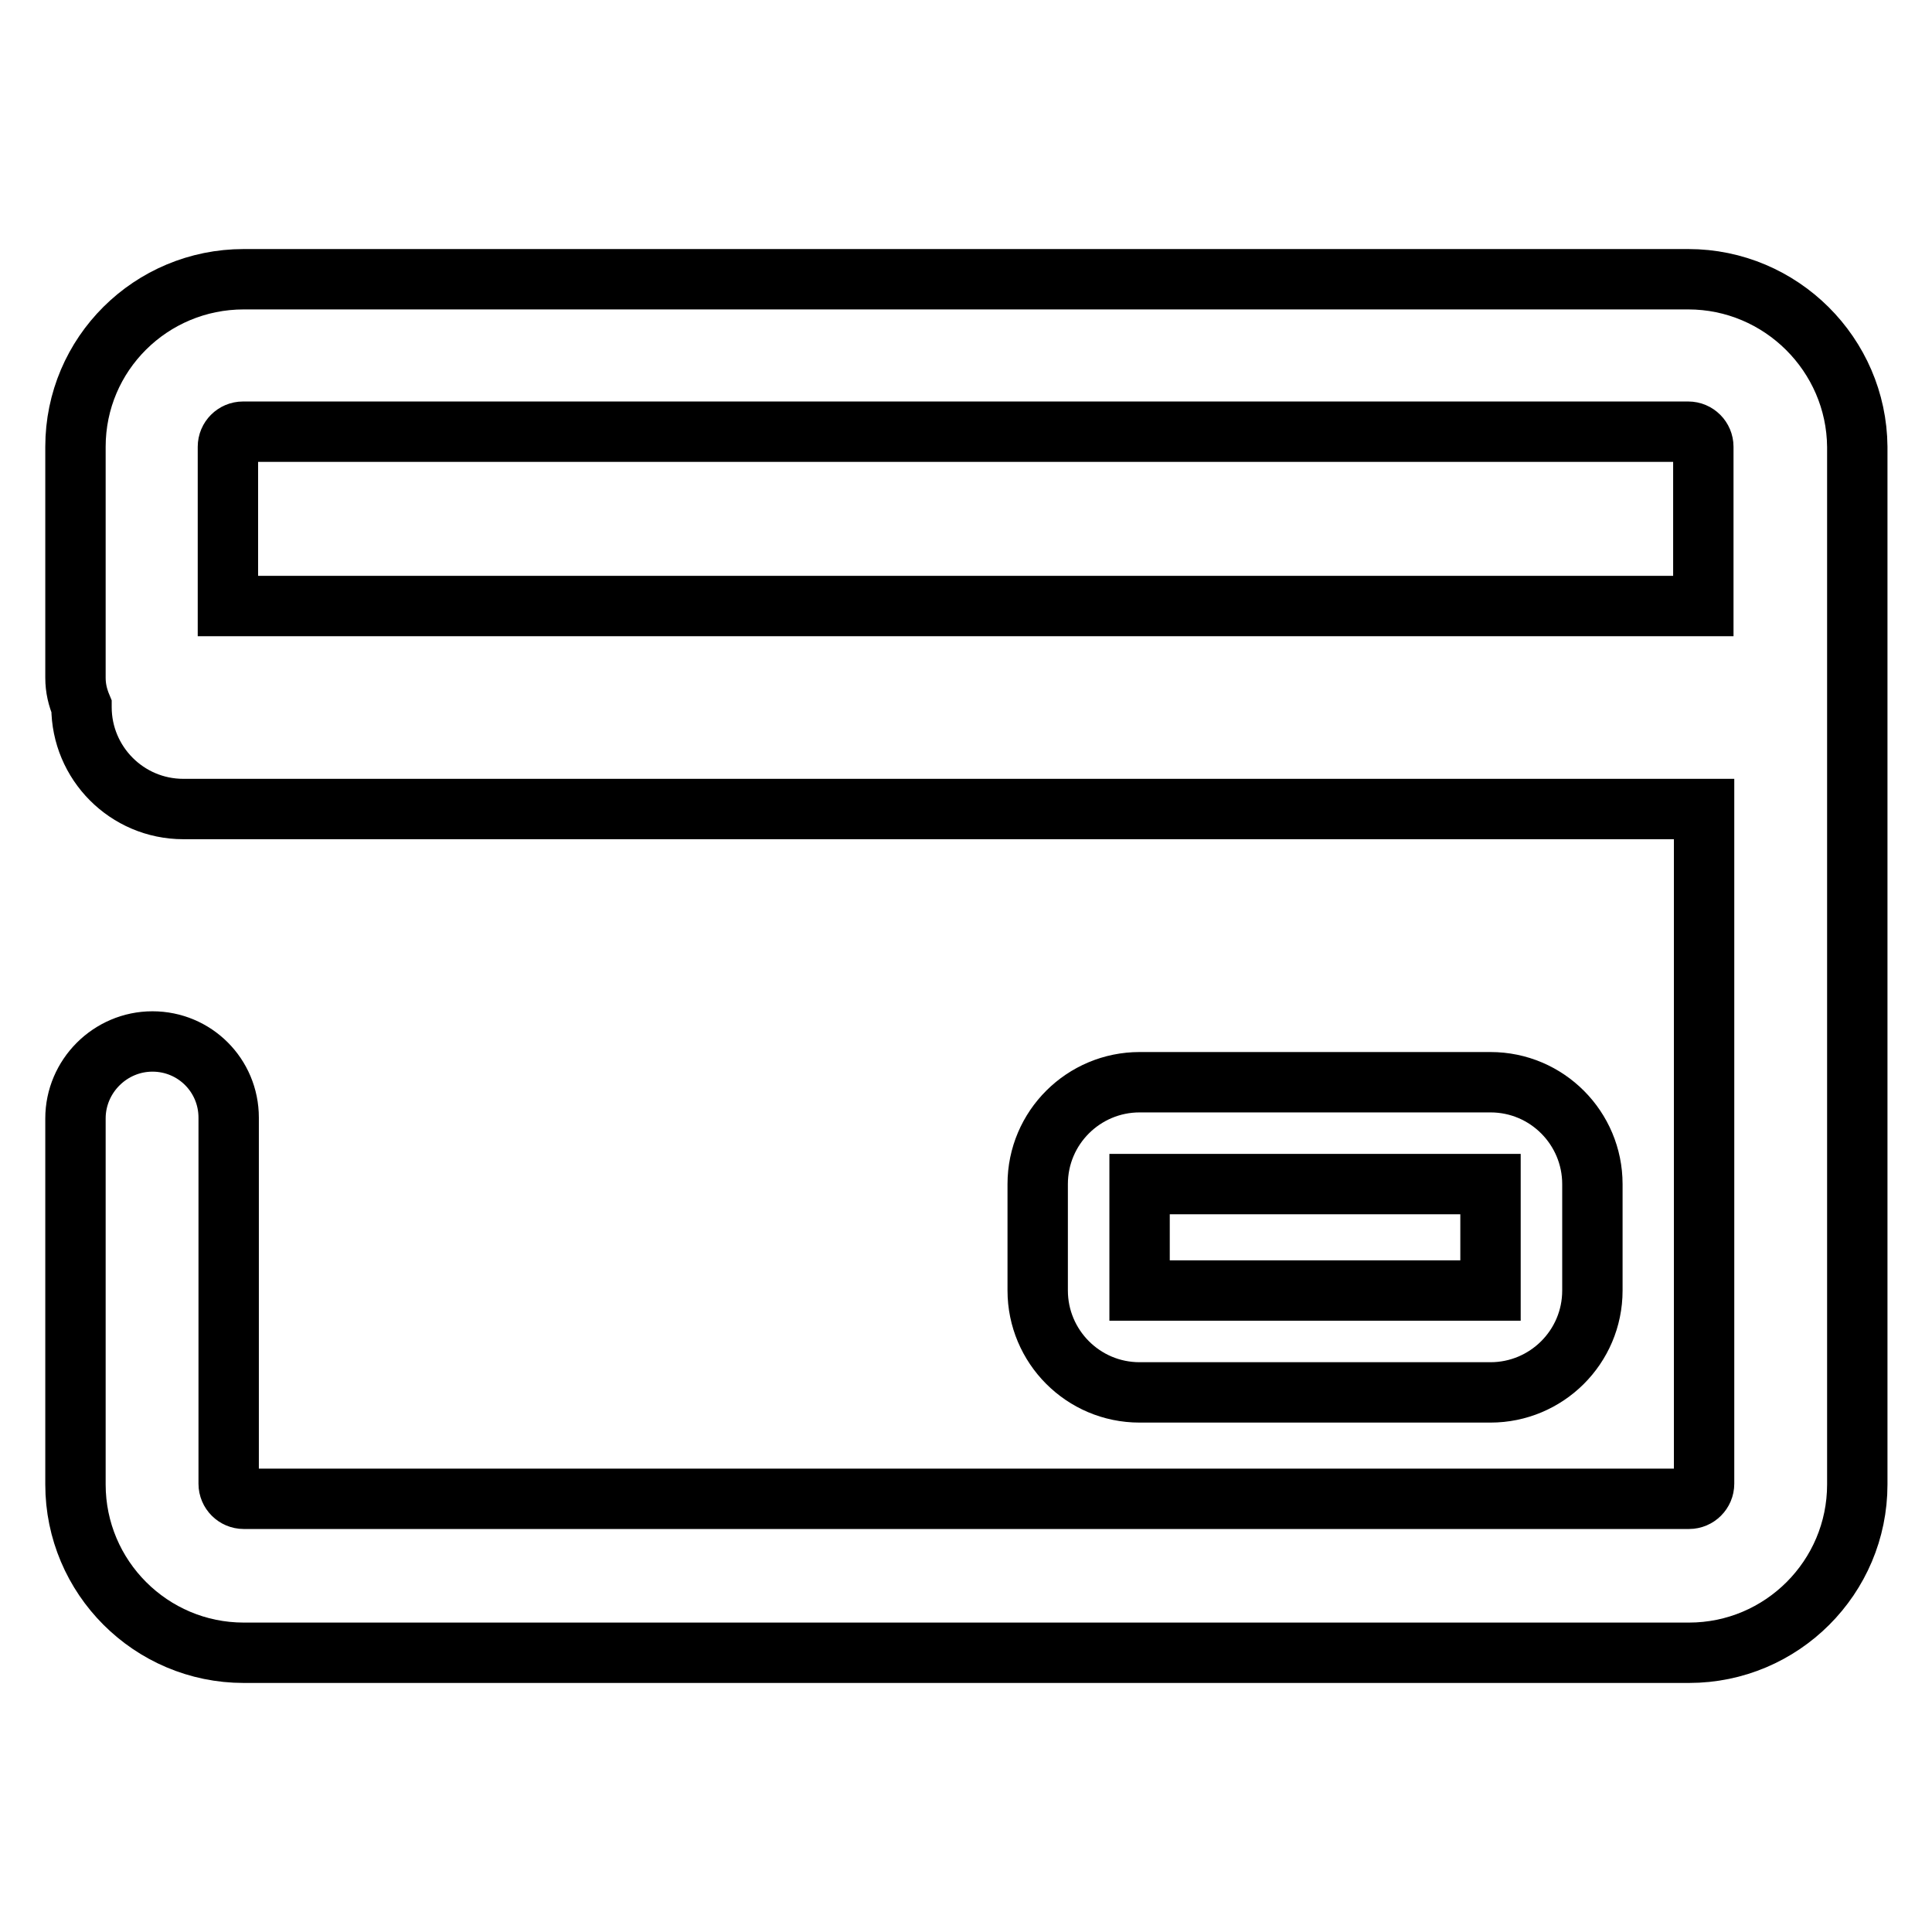
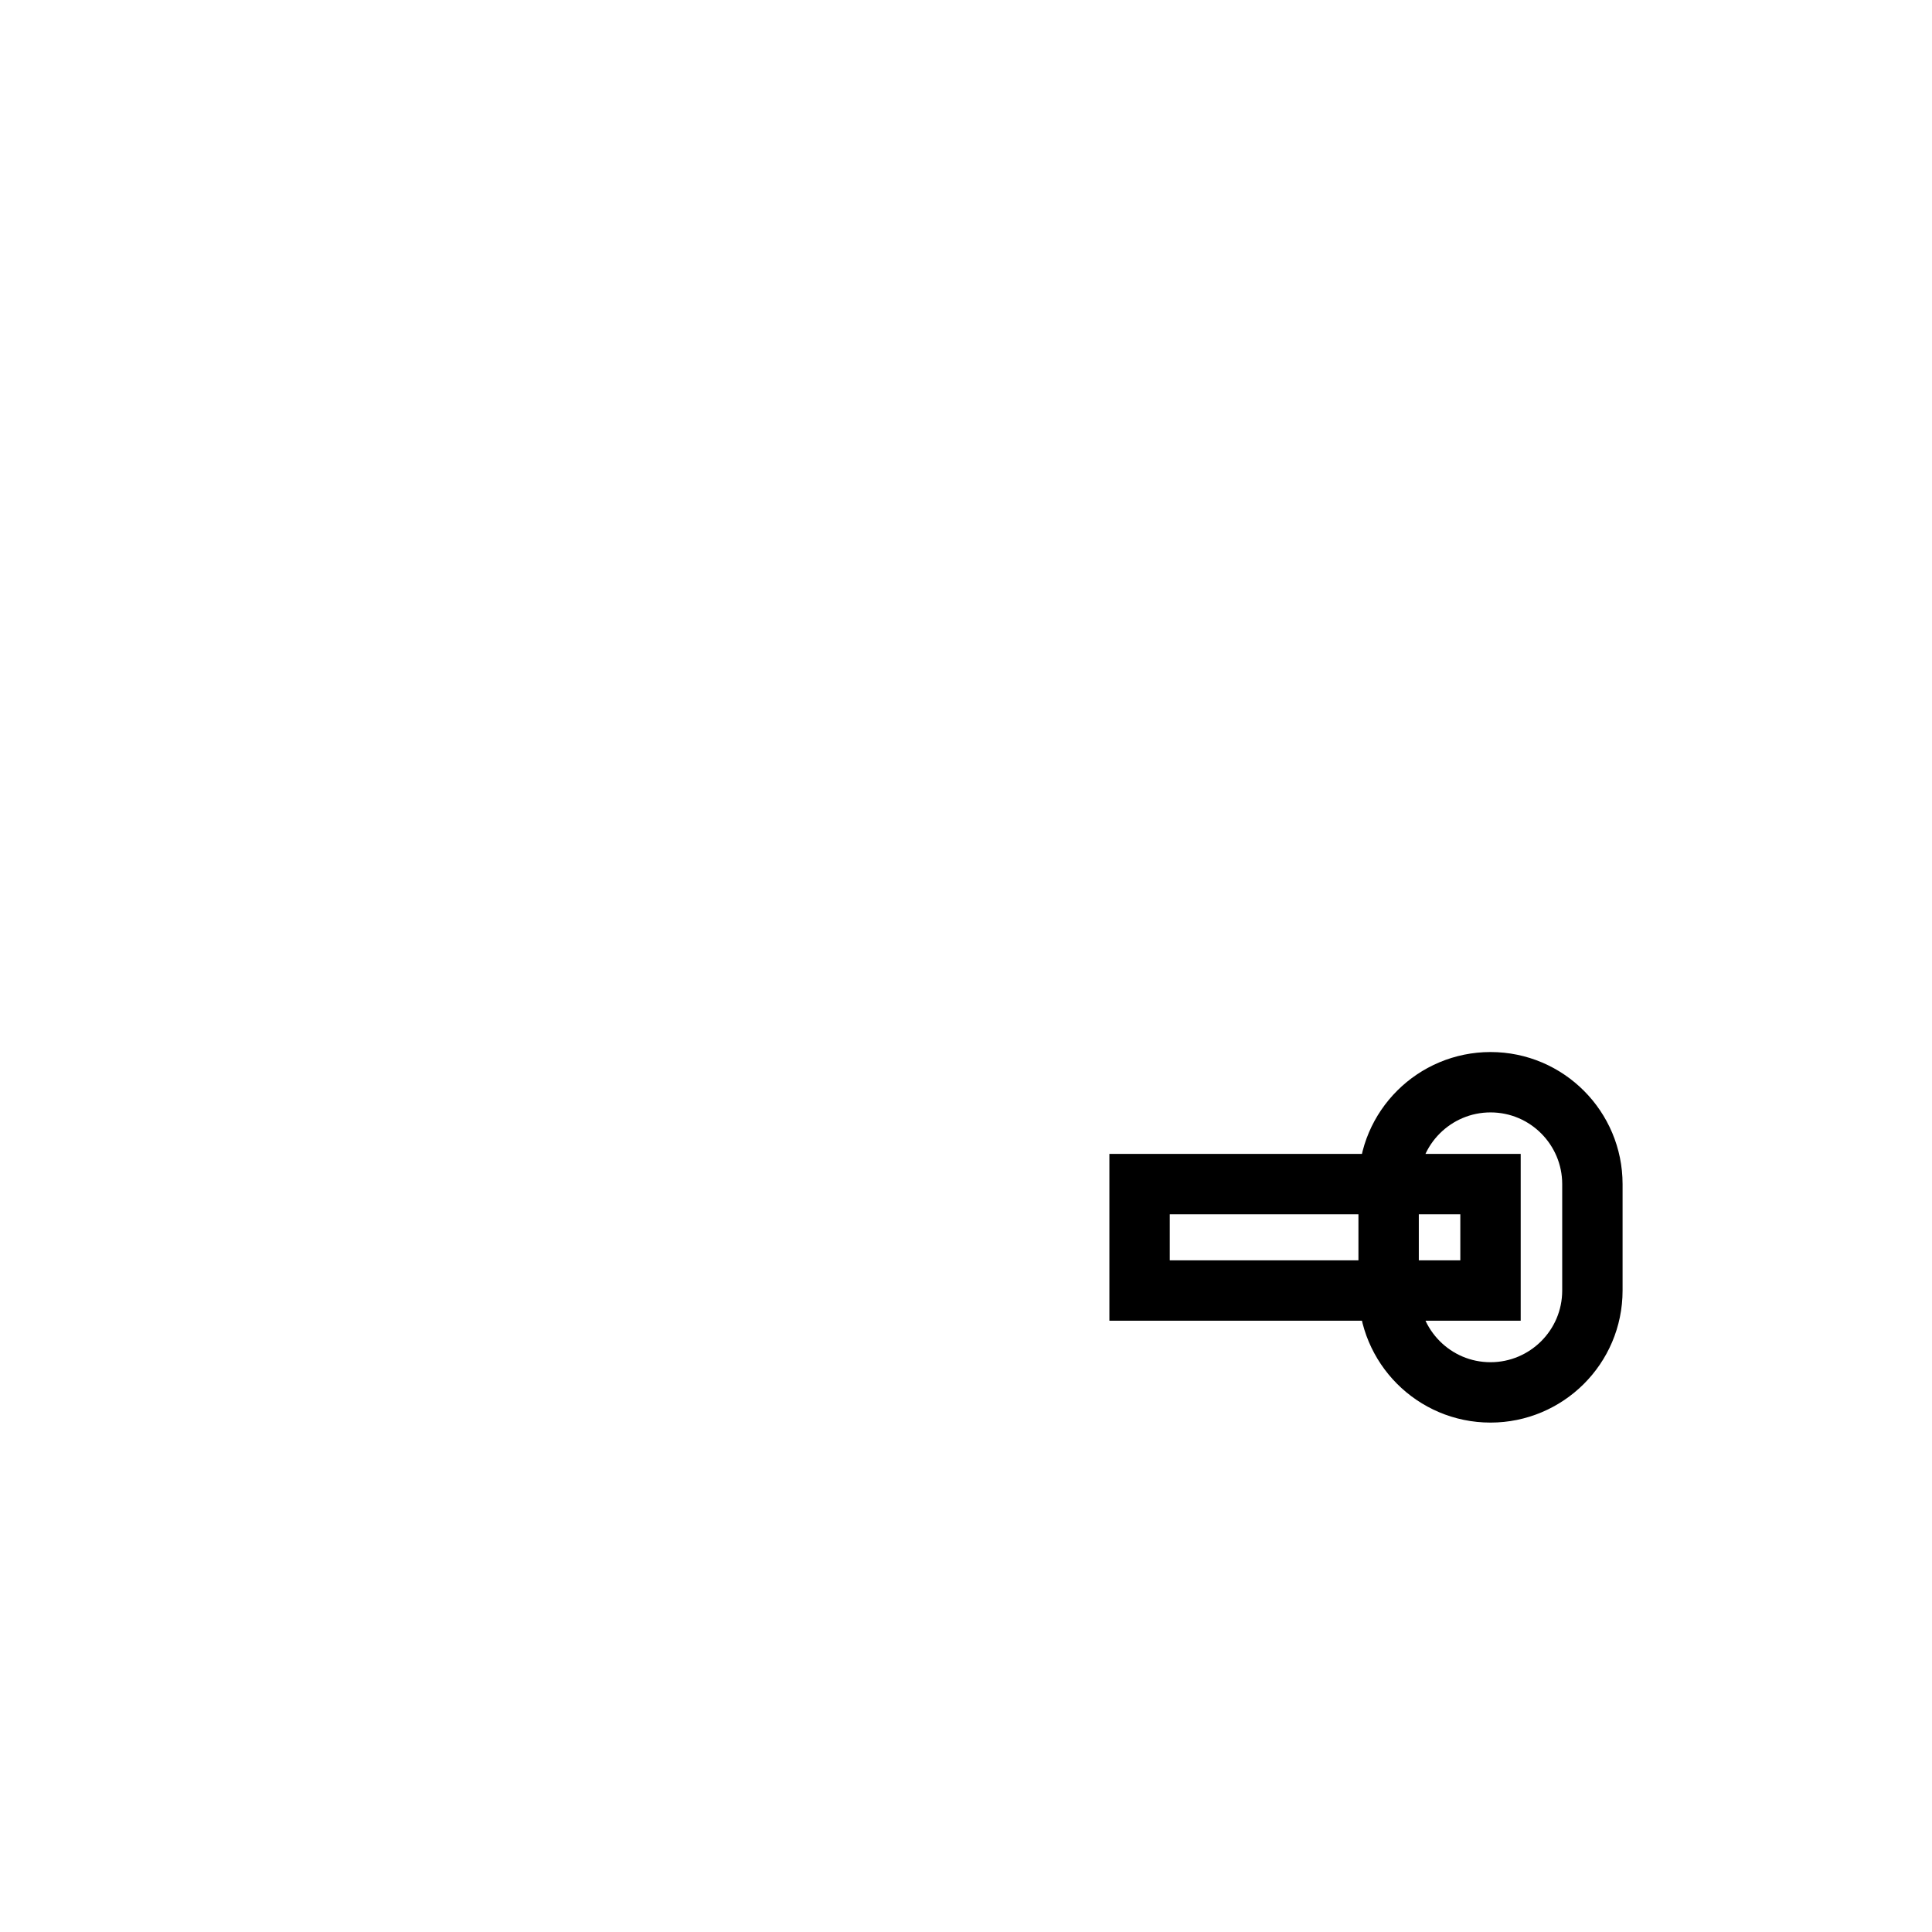
<svg xmlns="http://www.w3.org/2000/svg" version="1.1" x="0px" y="0px" viewBox="0 0 256 256" enable-background="new 0 0 256 256" xml:space="preserve">
  <g>
-     <path stroke-width="8" fill-opacity="0" stroke="#000000" d="M223.7,37H32.3C20,37,10,46.9,10,59.2v30.6c0,1.4,0.3,2.6,0.8,3.8l0,0.1c0,7.4,6,13.5,13.5,13.5l0,0h201.5 v89.4c0,1.1-0.9,2-2,2H32.3c-1.1,0-2-0.9-2-2v-48.5c0-5.6-4.5-10.1-10.1-10.1S10,142.6,10,148.2v48.5c0,12.3,10,22.3,22.3,22.3 h191.5c12.3,0,22.3-10,22.3-22.3V59.2C246,47,236,37,223.7,37L223.7,37z M30.2,80.3V59.2c0-1.1,0.9-2,2-2h191.5c1.1,0,2,0.9,2,2 v21.1H30.2z" />
-     <path stroke-width="8" fill-opacity="0" stroke="#000000" d="M197.5,184.5c7.4,0,13.5-6,13.5-13.5v-14.1c0-7.4-6-13.5-13.5-13.5H151c-7.4,0-13.5,6-13.5,13.5V171 c0,7.4,6,13.5,13.5,13.5H197.5z M151,156.9h46.5l0,14.1H151V156.9z" />
+     <path stroke-width="8" fill-opacity="0" stroke="#000000" d="M197.5,184.5c7.4,0,13.5-6,13.5-13.5v-14.1c0-7.4-6-13.5-13.5-13.5c-7.4,0-13.5,6-13.5,13.5V171 c0,7.4,6,13.5,13.5,13.5H197.5z M151,156.9h46.5l0,14.1H151V156.9z" />
  </g>
</svg>